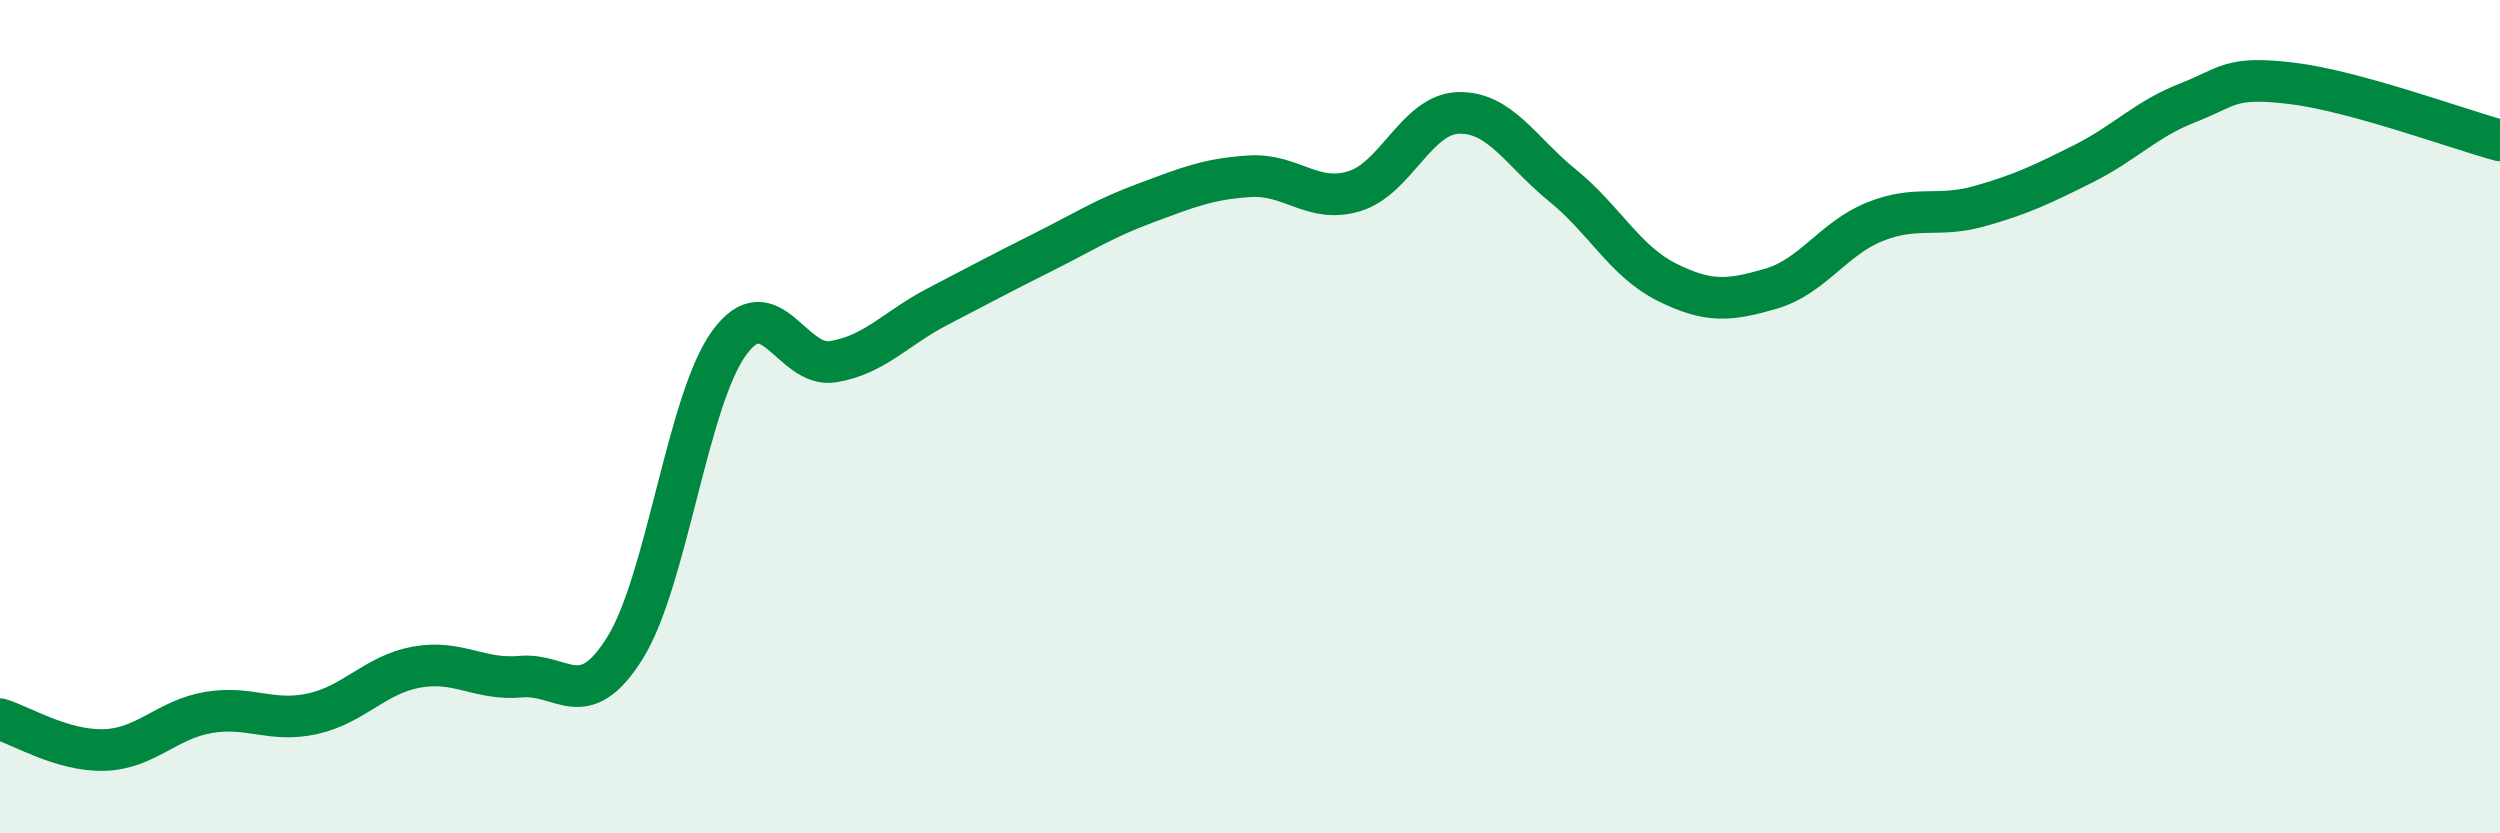
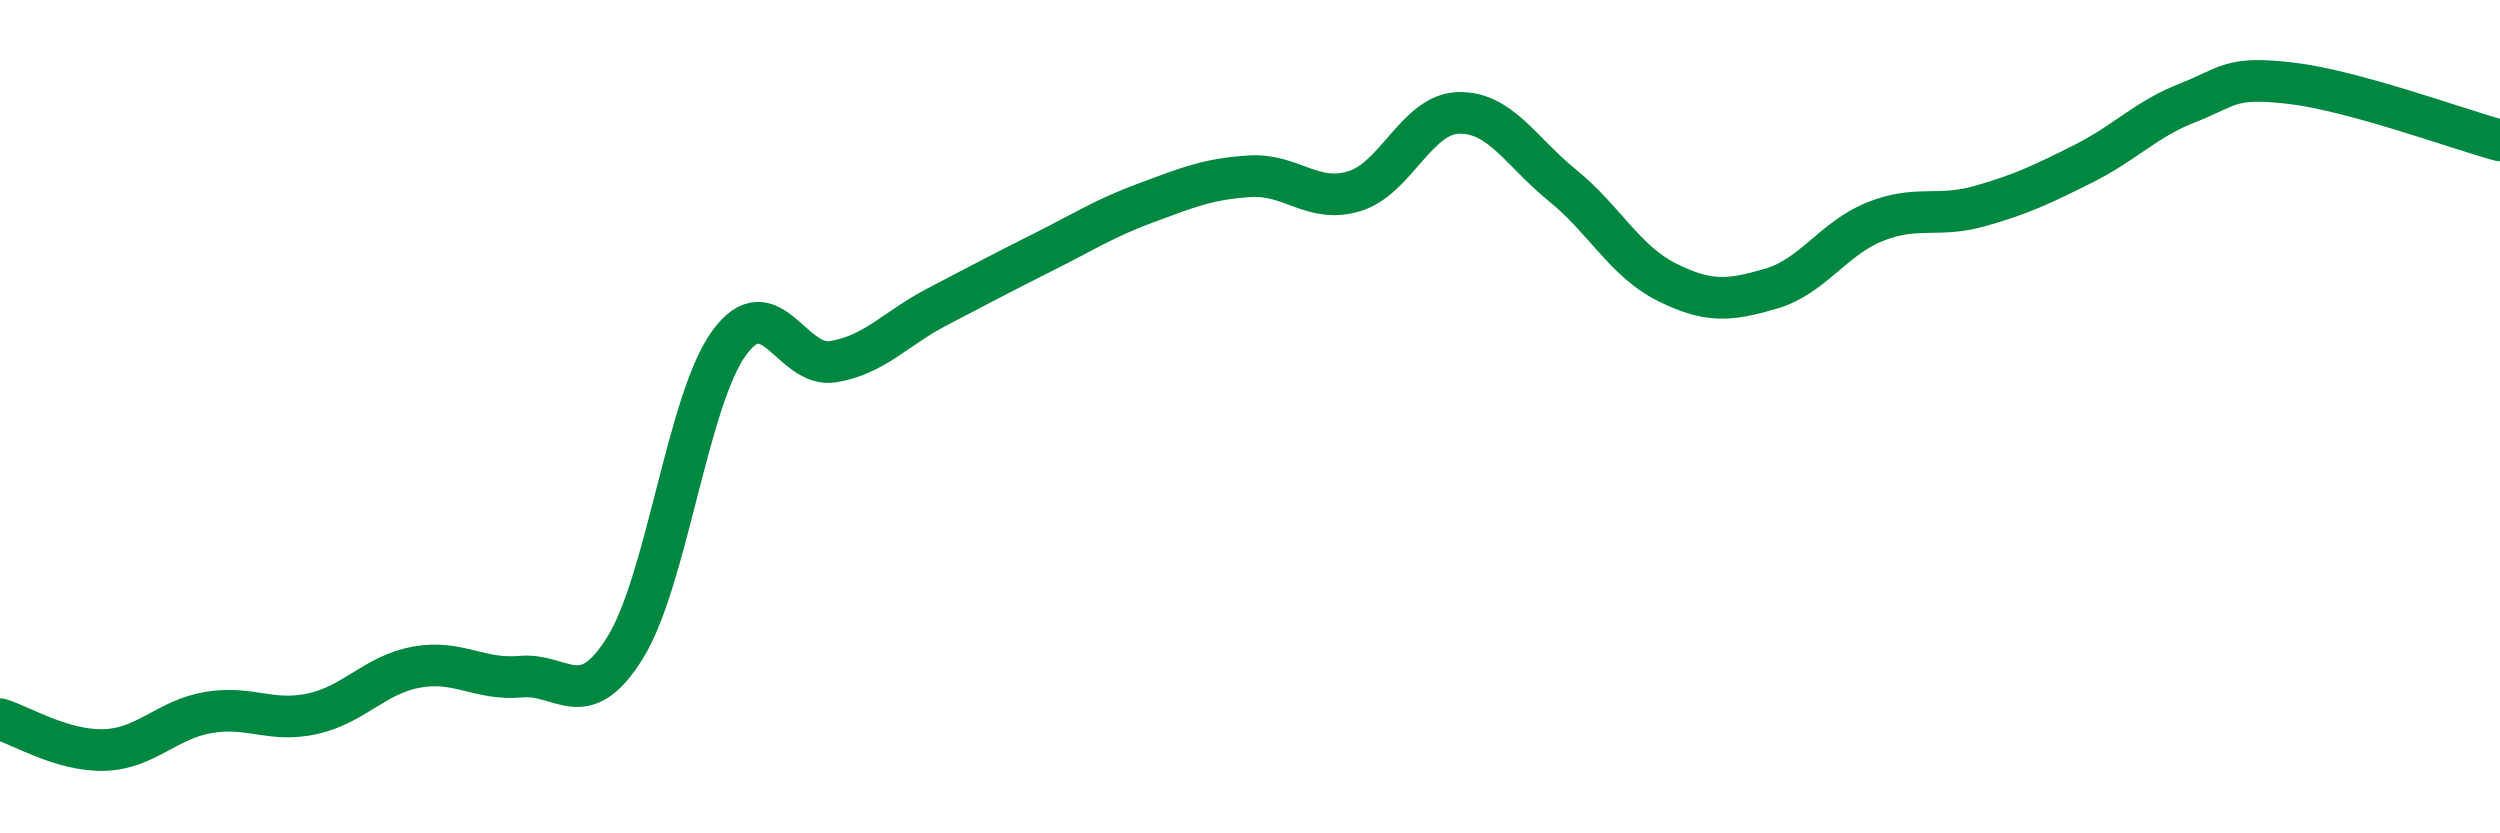
<svg xmlns="http://www.w3.org/2000/svg" width="60" height="20" viewBox="0 0 60 20">
-   <path d="M 0,17.26 C 0.5,17.41 1.5,18.03 2.5,18 C 3.5,17.97 4,17.27 5,17.1 C 6,16.93 6.5,17.35 7.5,17.13 C 8.5,16.91 9,16.19 10,16.01 C 11,15.83 11.5,16.33 12.5,16.24 C 13.5,16.15 14,17.15 15,15.55 C 16,13.95 16.5,9.6 17.5,8.23 C 18.5,6.86 19,8.85 20,8.68 C 21,8.51 21.5,7.88 22.5,7.36 C 23.5,6.84 24,6.57 25,6.07 C 26,5.57 26.5,5.24 27.5,4.87 C 28.5,4.5 29,4.29 30,4.23 C 31,4.17 31.5,4.89 32.5,4.59 C 33.5,4.29 34,2.74 35,2.71 C 36,2.68 36.5,3.64 37.5,4.45 C 38.5,5.26 39,6.27 40,6.77 C 41,7.27 41.5,7.22 42.5,6.93 C 43.5,6.64 44,5.72 45,5.32 C 46,4.92 46.5,5.23 47.5,4.95 C 48.5,4.67 49,4.43 50,3.93 C 51,3.43 51.5,2.86 52.5,2.47 C 53.5,2.08 53.5,1.82 55,2 C 56.5,2.18 59,3.1 60,3.37L60 20L0 20Z" fill="#008740" opacity="0.1" stroke-linecap="round" stroke-linejoin="round" />
  <path d="M 0,17.26 C 0.5,17.41 1.5,18.03 2.5,18 C 3.5,17.97 4,17.27 5,17.1 C 6,16.93 6.5,17.35 7.5,17.13 C 8.5,16.91 9,16.19 10,16.01 C 11,15.83 11.5,16.33 12.5,16.24 C 13.5,16.15 14,17.15 15,15.55 C 16,13.95 16.5,9.6 17.5,8.23 C 18.5,6.86 19,8.85 20,8.68 C 21,8.51 21.5,7.88 22.5,7.36 C 23.5,6.84 24,6.57 25,6.07 C 26,5.57 26.5,5.24 27.5,4.87 C 28.5,4.5 29,4.29 30,4.23 C 31,4.17 31.5,4.89 32.5,4.59 C 33.5,4.29 34,2.74 35,2.71 C 36,2.68 36.5,3.64 37.5,4.45 C 38.5,5.26 39,6.27 40,6.77 C 41,7.27 41.5,7.22 42.5,6.93 C 43.5,6.64 44,5.72 45,5.32 C 46,4.92 46.5,5.23 47.5,4.95 C 48.5,4.67 49,4.43 50,3.93 C 51,3.43 51.5,2.86 52.5,2.47 C 53.5,2.08 53.5,1.82 55,2 C 56.5,2.18 59,3.1 60,3.37" stroke="#008740" stroke-width="1" fill="none" stroke-linecap="round" stroke-linejoin="round" />
</svg>